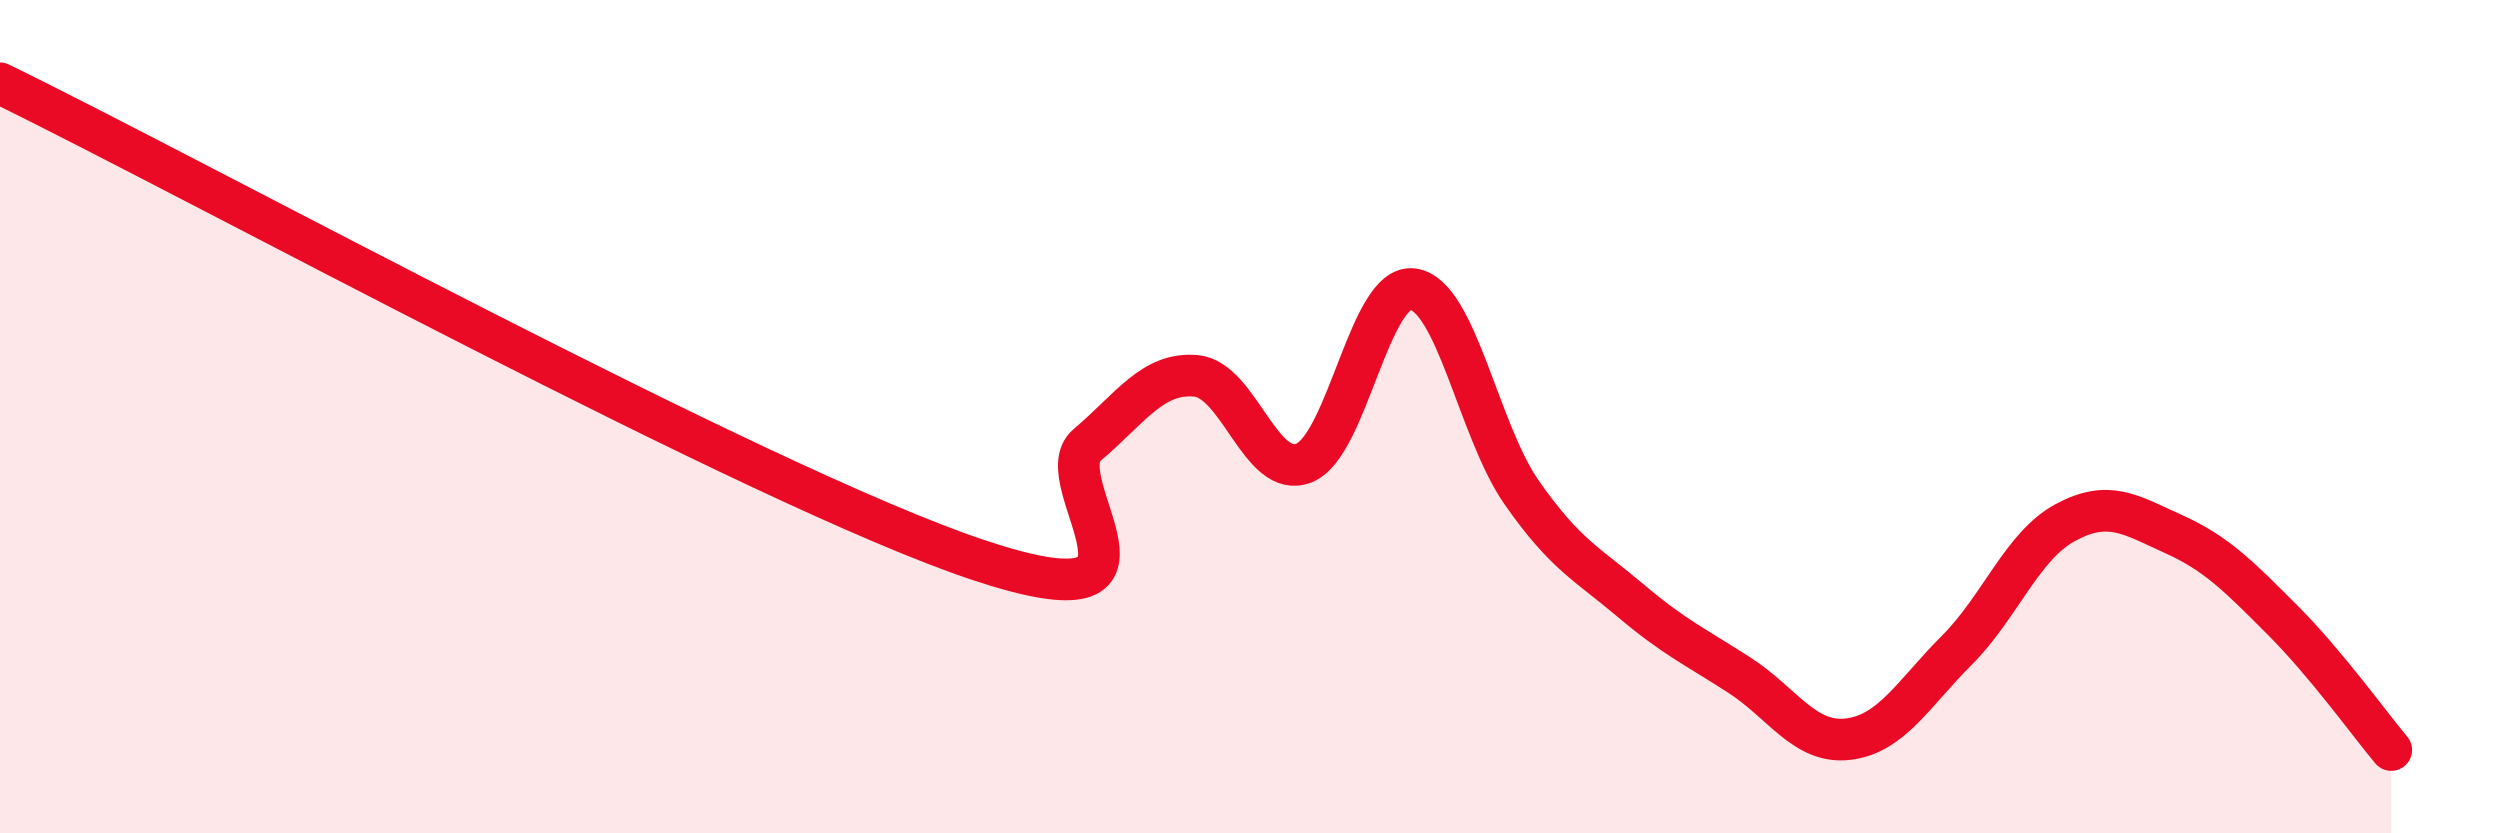
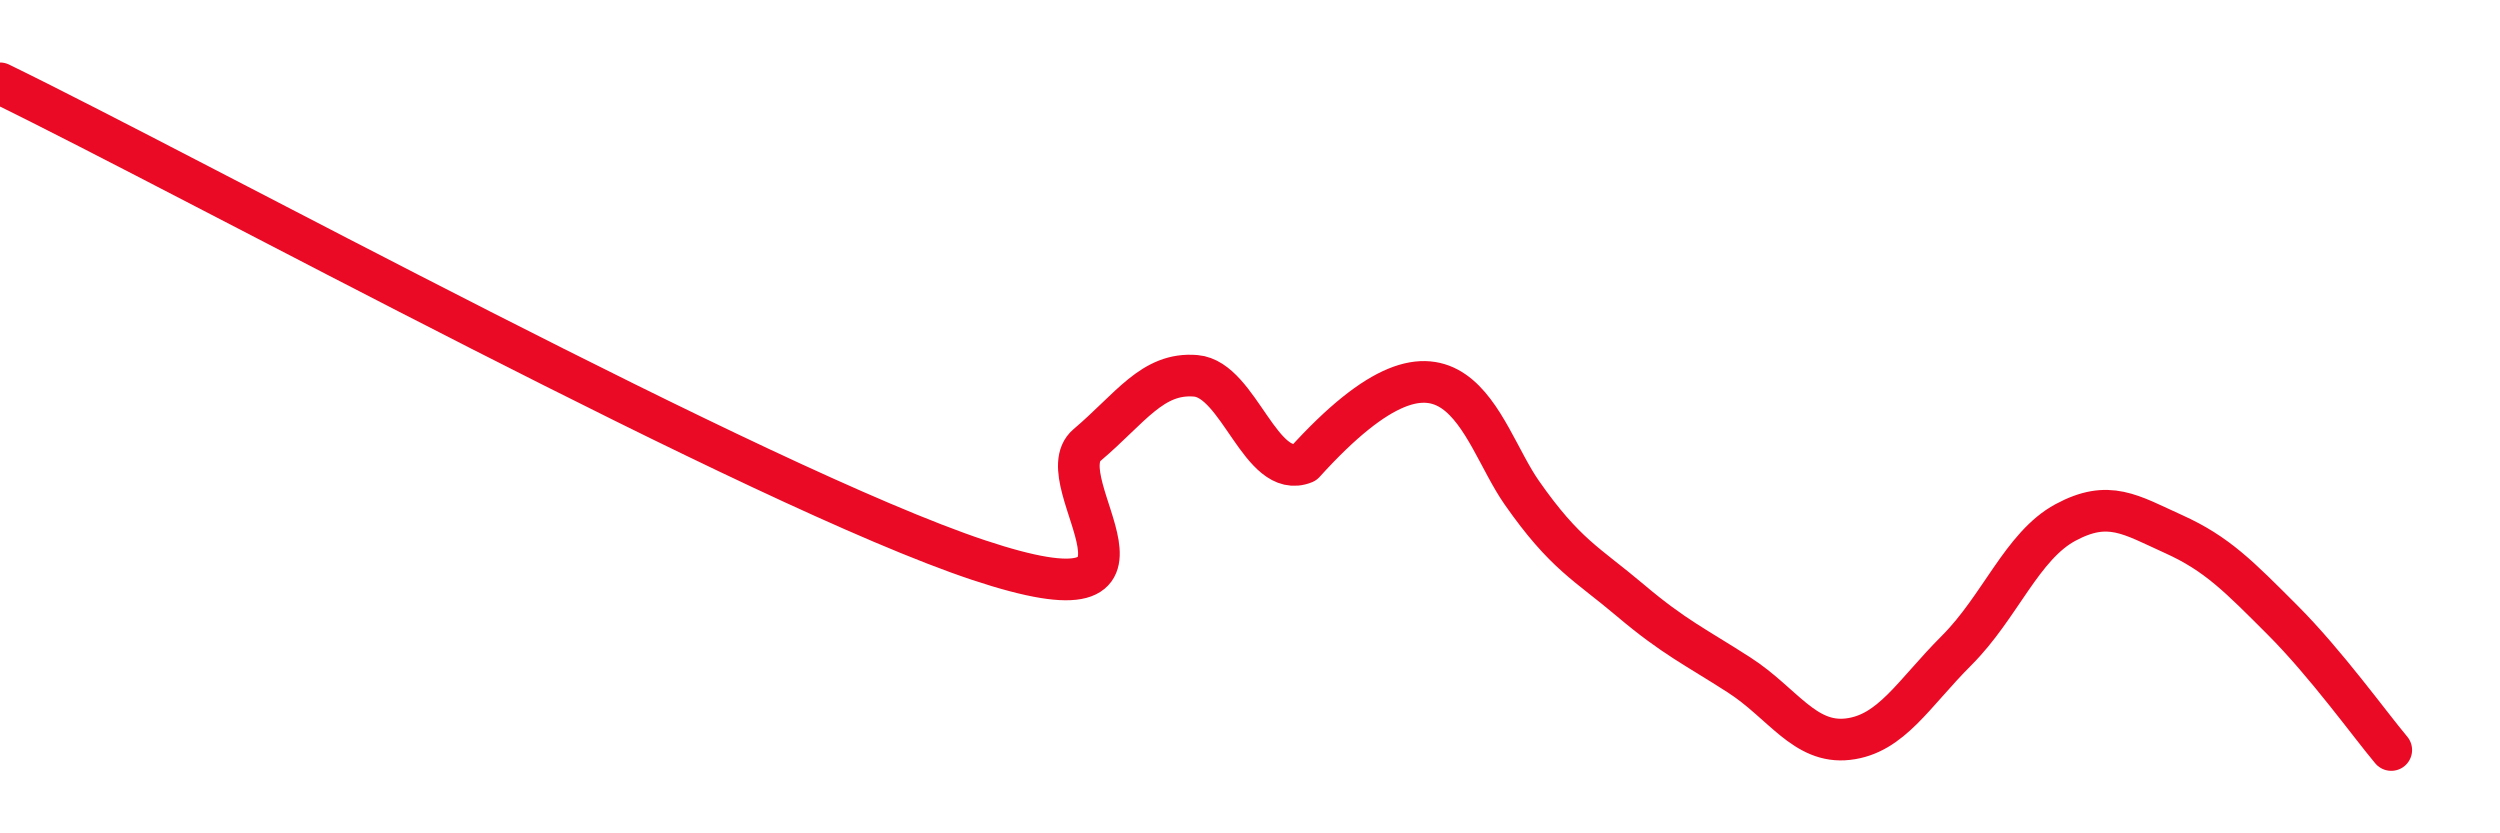
<svg xmlns="http://www.w3.org/2000/svg" width="60" height="20" viewBox="0 0 60 20">
-   <path d="M 0,2 C 4.7,4.29 18.26,11.7 23.48,13.44 C 28.7,15.18 25.05,11.56 26.09,10.68 C 27.13,9.8 27.66,8.93 28.7,9.02 C 29.74,9.11 30.26,11.53 31.3,11.11 C 32.34,10.69 32.87,6.8 33.91,6.94 C 34.95,7.08 35.48,10.33 36.52,11.82 C 37.56,13.31 38.09,13.53 39.13,14.41 C 40.17,15.29 40.7,15.53 41.74,16.2 C 42.78,16.87 43.31,17.86 44.35,17.74 C 45.39,17.62 45.92,16.65 46.96,15.61 C 48,14.57 48.53,13.1 49.57,12.54 C 50.61,11.98 51.13,12.35 52.17,12.82 C 53.21,13.29 53.74,13.84 54.78,14.88 C 55.82,15.92 56.87,17.38 57.39,18L57.39 20L0 20Z" fill="#EB0A25" opacity="0.1" stroke-linecap="round" stroke-linejoin="round" />
-   <path d="M 0,2 C 4.7,4.29 18.26,11.7 23.48,13.44 C 28.7,15.18 25.05,11.56 26.09,10.68 C 27.13,9.8 27.66,8.93 28.7,9.02 C 29.74,9.11 30.26,11.53 31.3,11.11 C 32.34,10.69 32.87,6.8 33.91,6.94 C 34.95,7.08 35.48,10.33 36.52,11.82 C 37.56,13.31 38.09,13.53 39.13,14.41 C 40.17,15.29 40.7,15.53 41.74,16.2 C 42.78,16.87 43.31,17.86 44.35,17.74 C 45.39,17.62 45.92,16.65 46.96,15.61 C 48,14.57 48.53,13.1 49.57,12.54 C 50.61,11.98 51.13,12.35 52.17,12.82 C 53.21,13.29 53.74,13.84 54.78,14.88 C 55.82,15.92 56.87,17.38 57.39,18" stroke="#EB0A25" stroke-width="1" fill="none" stroke-linecap="round" stroke-linejoin="round" />
+   <path d="M 0,2 C 4.7,4.29 18.26,11.7 23.48,13.44 C 28.7,15.18 25.05,11.56 26.09,10.68 C 27.13,9.8 27.66,8.93 28.7,9.02 C 29.74,9.11 30.26,11.53 31.3,11.11 C 34.95,7.08 35.48,10.33 36.52,11.82 C 37.56,13.31 38.09,13.53 39.13,14.41 C 40.17,15.29 40.7,15.53 41.74,16.2 C 42.78,16.87 43.31,17.86 44.35,17.74 C 45.39,17.62 45.92,16.65 46.96,15.61 C 48,14.57 48.53,13.1 49.57,12.54 C 50.61,11.98 51.13,12.35 52.17,12.82 C 53.21,13.29 53.74,13.84 54.78,14.88 C 55.82,15.92 56.87,17.38 57.39,18" stroke="#EB0A25" stroke-width="1" fill="none" stroke-linecap="round" stroke-linejoin="round" />
</svg>